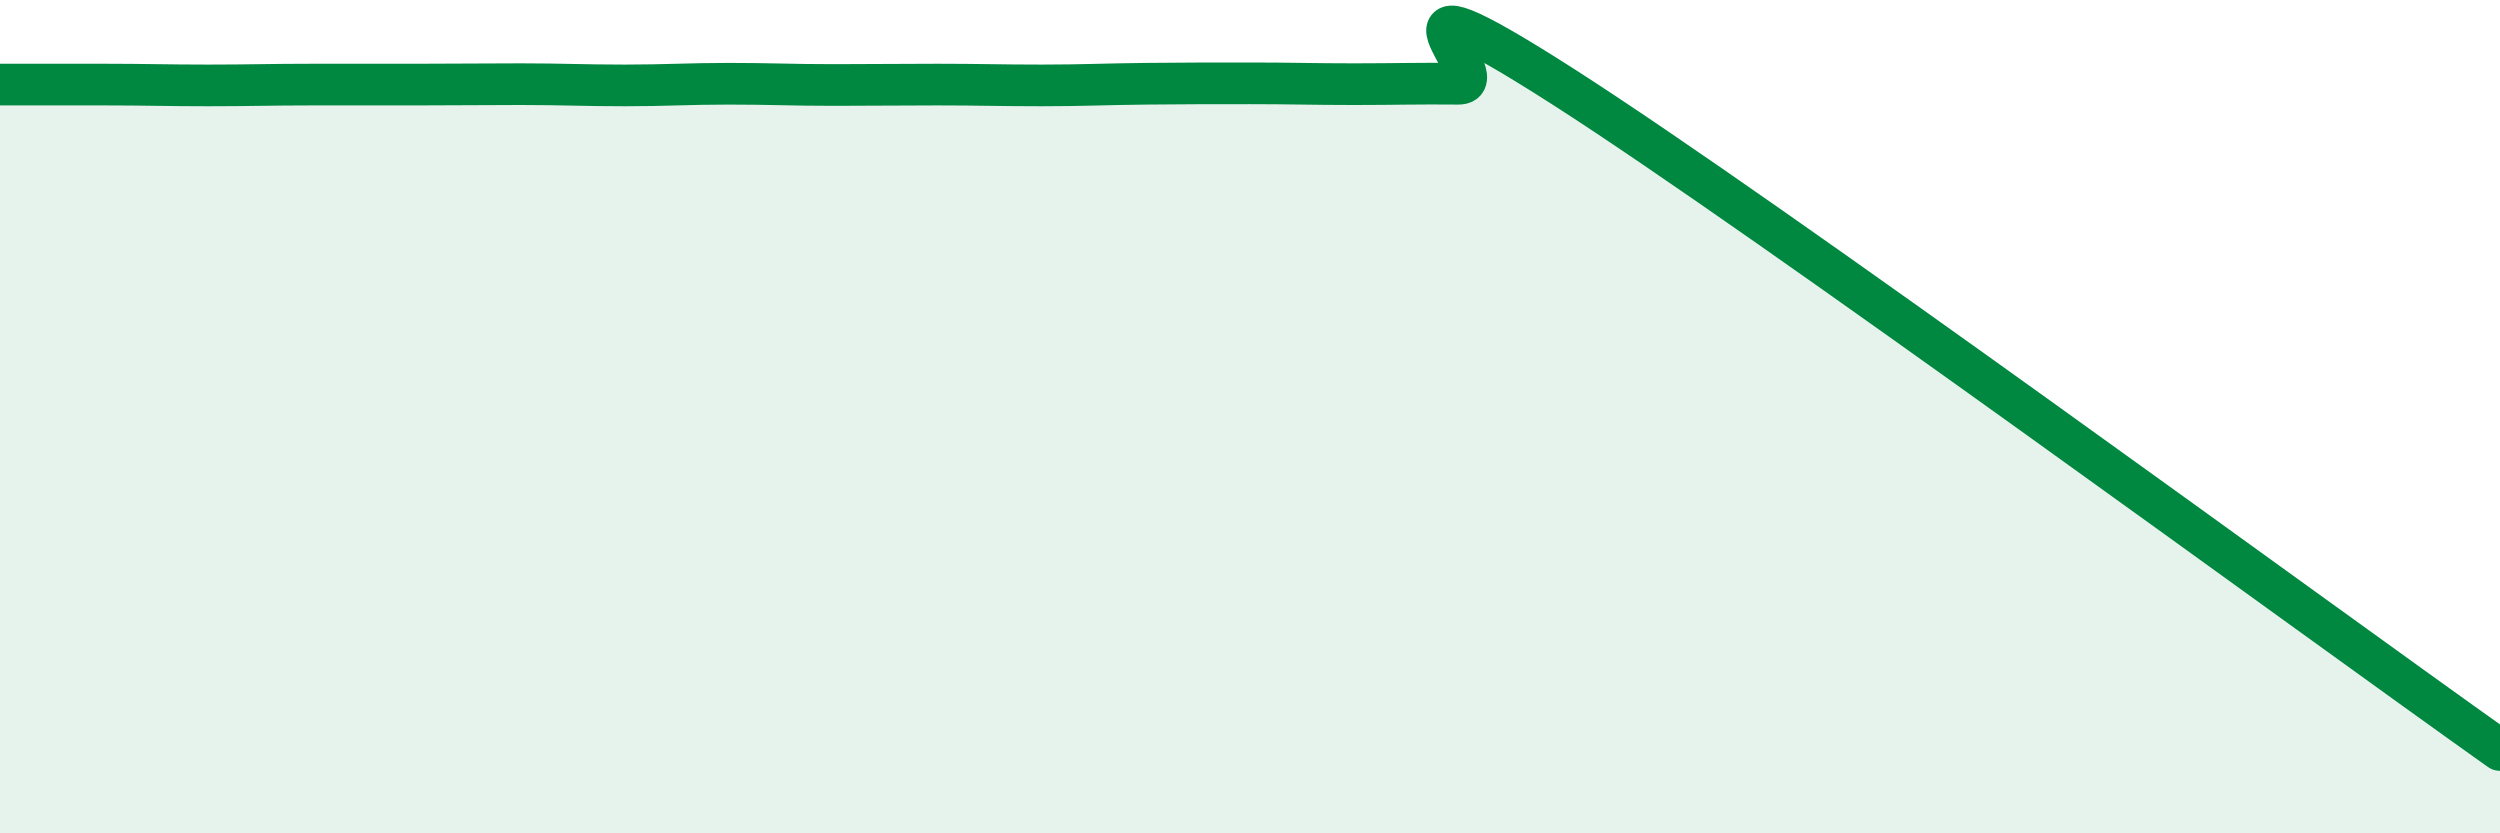
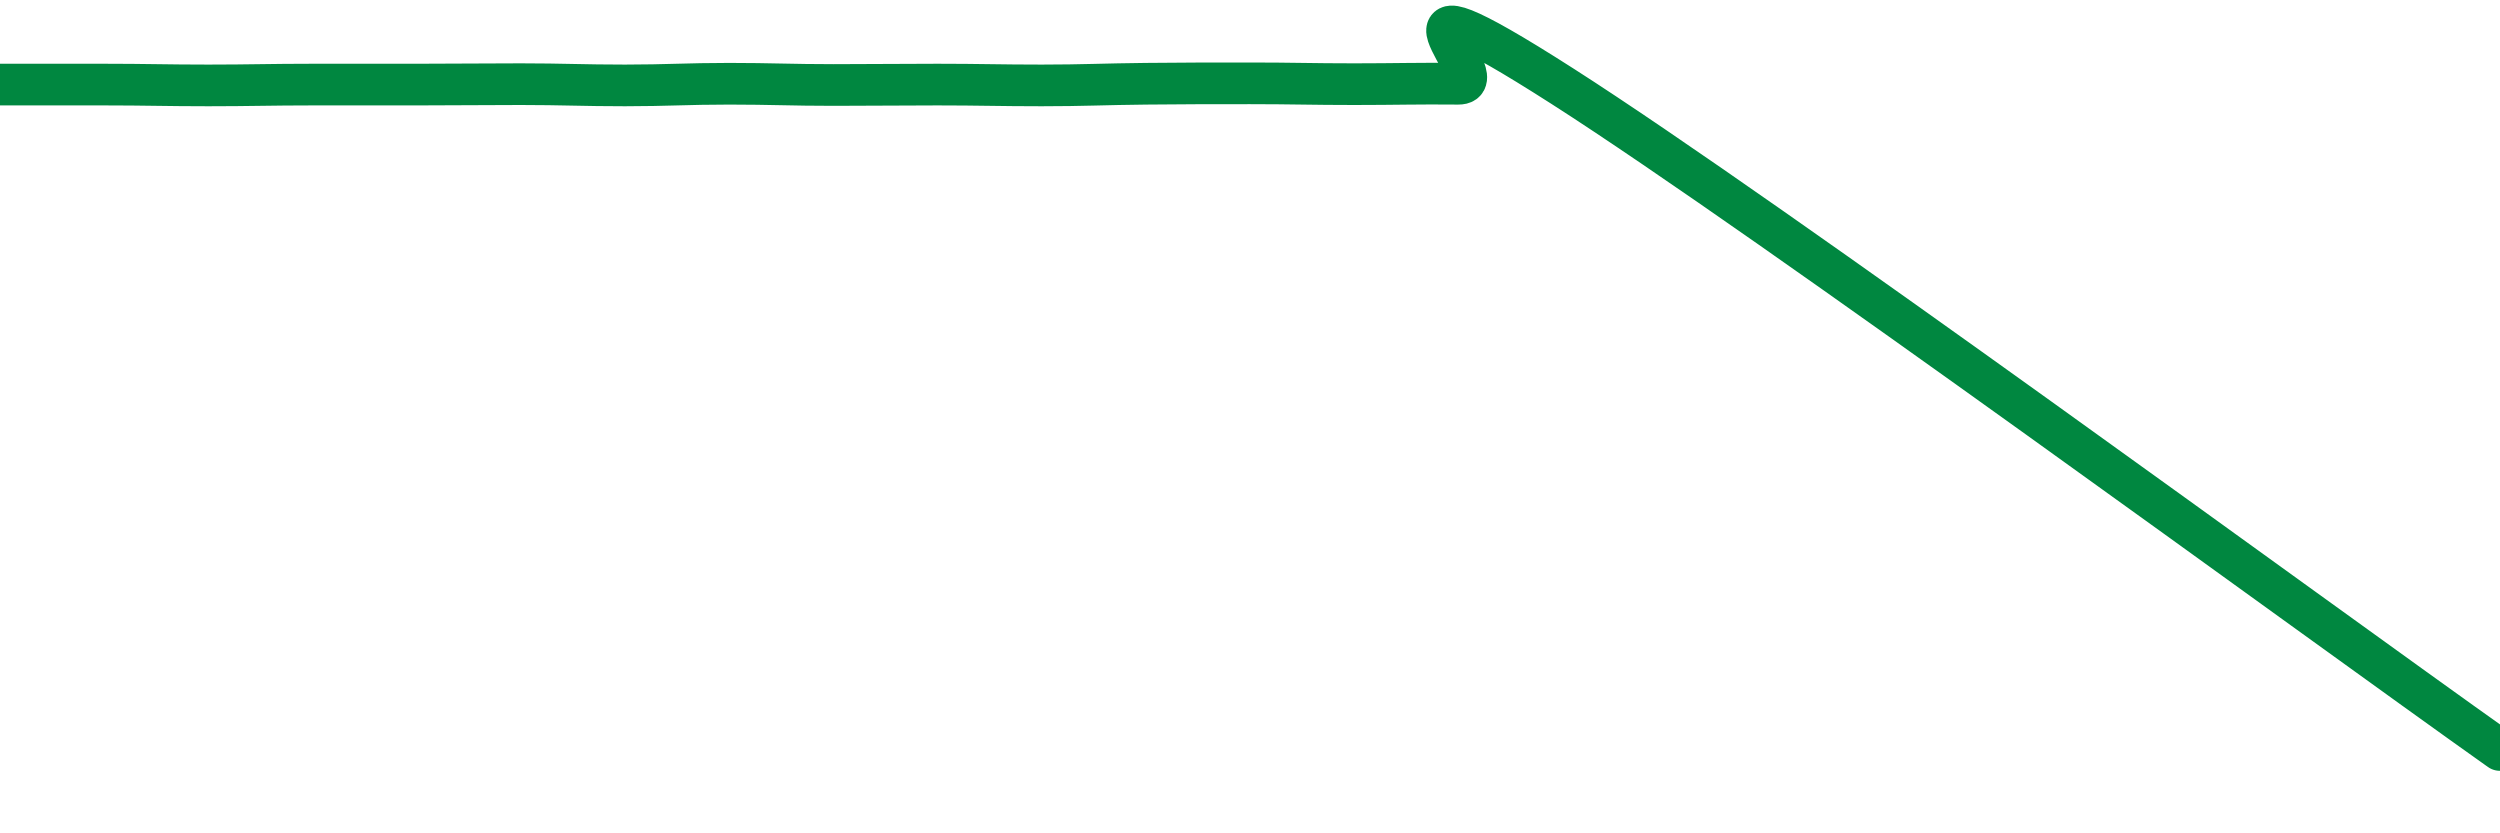
<svg xmlns="http://www.w3.org/2000/svg" width="60" height="20" viewBox="0 0 60 20">
-   <path d="M 0,2.03 C 0.5,2.03 1.5,2.03 2.5,2.03 C 3.5,2.03 4,2.05 5,2.05 C 6,2.05 6.5,2.03 7.5,2.03 C 8.5,2.03 9,2.03 10,2.03 C 11,2.03 11.5,2.02 12.5,2.02 C 13.5,2.02 14,2.05 15,2.05 C 16,2.05 16.5,2.01 17.5,2.01 C 18.5,2.01 19,2.04 20,2.04 C 21,2.04 21.5,2.03 22.5,2.03 C 23.5,2.03 24,2.05 25,2.05 C 26,2.05 26.5,2.02 27.5,2.01 C 28.5,2 29,2 30,2 C 31,2 31.5,2.02 32.5,2.02 C 33.5,2.02 34,2 35,2.01 C 36,2.02 32.5,-1.13 37.5,2.07 C 42.5,5.27 55.5,14.81 60,18L60 20L0 20Z" fill="#008740" opacity="0.1" stroke-linecap="round" stroke-linejoin="round" />
  <path d="M 0,2.03 C 0.5,2.03 1.5,2.03 2.5,2.03 C 3.5,2.03 4,2.05 5,2.05 C 6,2.05 6.5,2.03 7.5,2.03 C 8.5,2.03 9,2.03 10,2.03 C 11,2.03 11.5,2.02 12.5,2.02 C 13.5,2.02 14,2.05 15,2.05 C 16,2.05 16.5,2.01 17.5,2.01 C 18.5,2.01 19,2.04 20,2.04 C 21,2.04 21.5,2.03 22.5,2.03 C 23.5,2.03 24,2.05 25,2.05 C 26,2.05 26.5,2.02 27.5,2.01 C 28.5,2 29,2 30,2 C 31,2 31.5,2.02 32.5,2.02 C 33.5,2.02 34,2 35,2.01 C 36,2.02 32.5,-1.13 37.5,2.07 C 42.5,5.27 55.5,14.81 60,18" stroke="#008740" stroke-width="1" fill="none" stroke-linecap="round" stroke-linejoin="round" />
</svg>